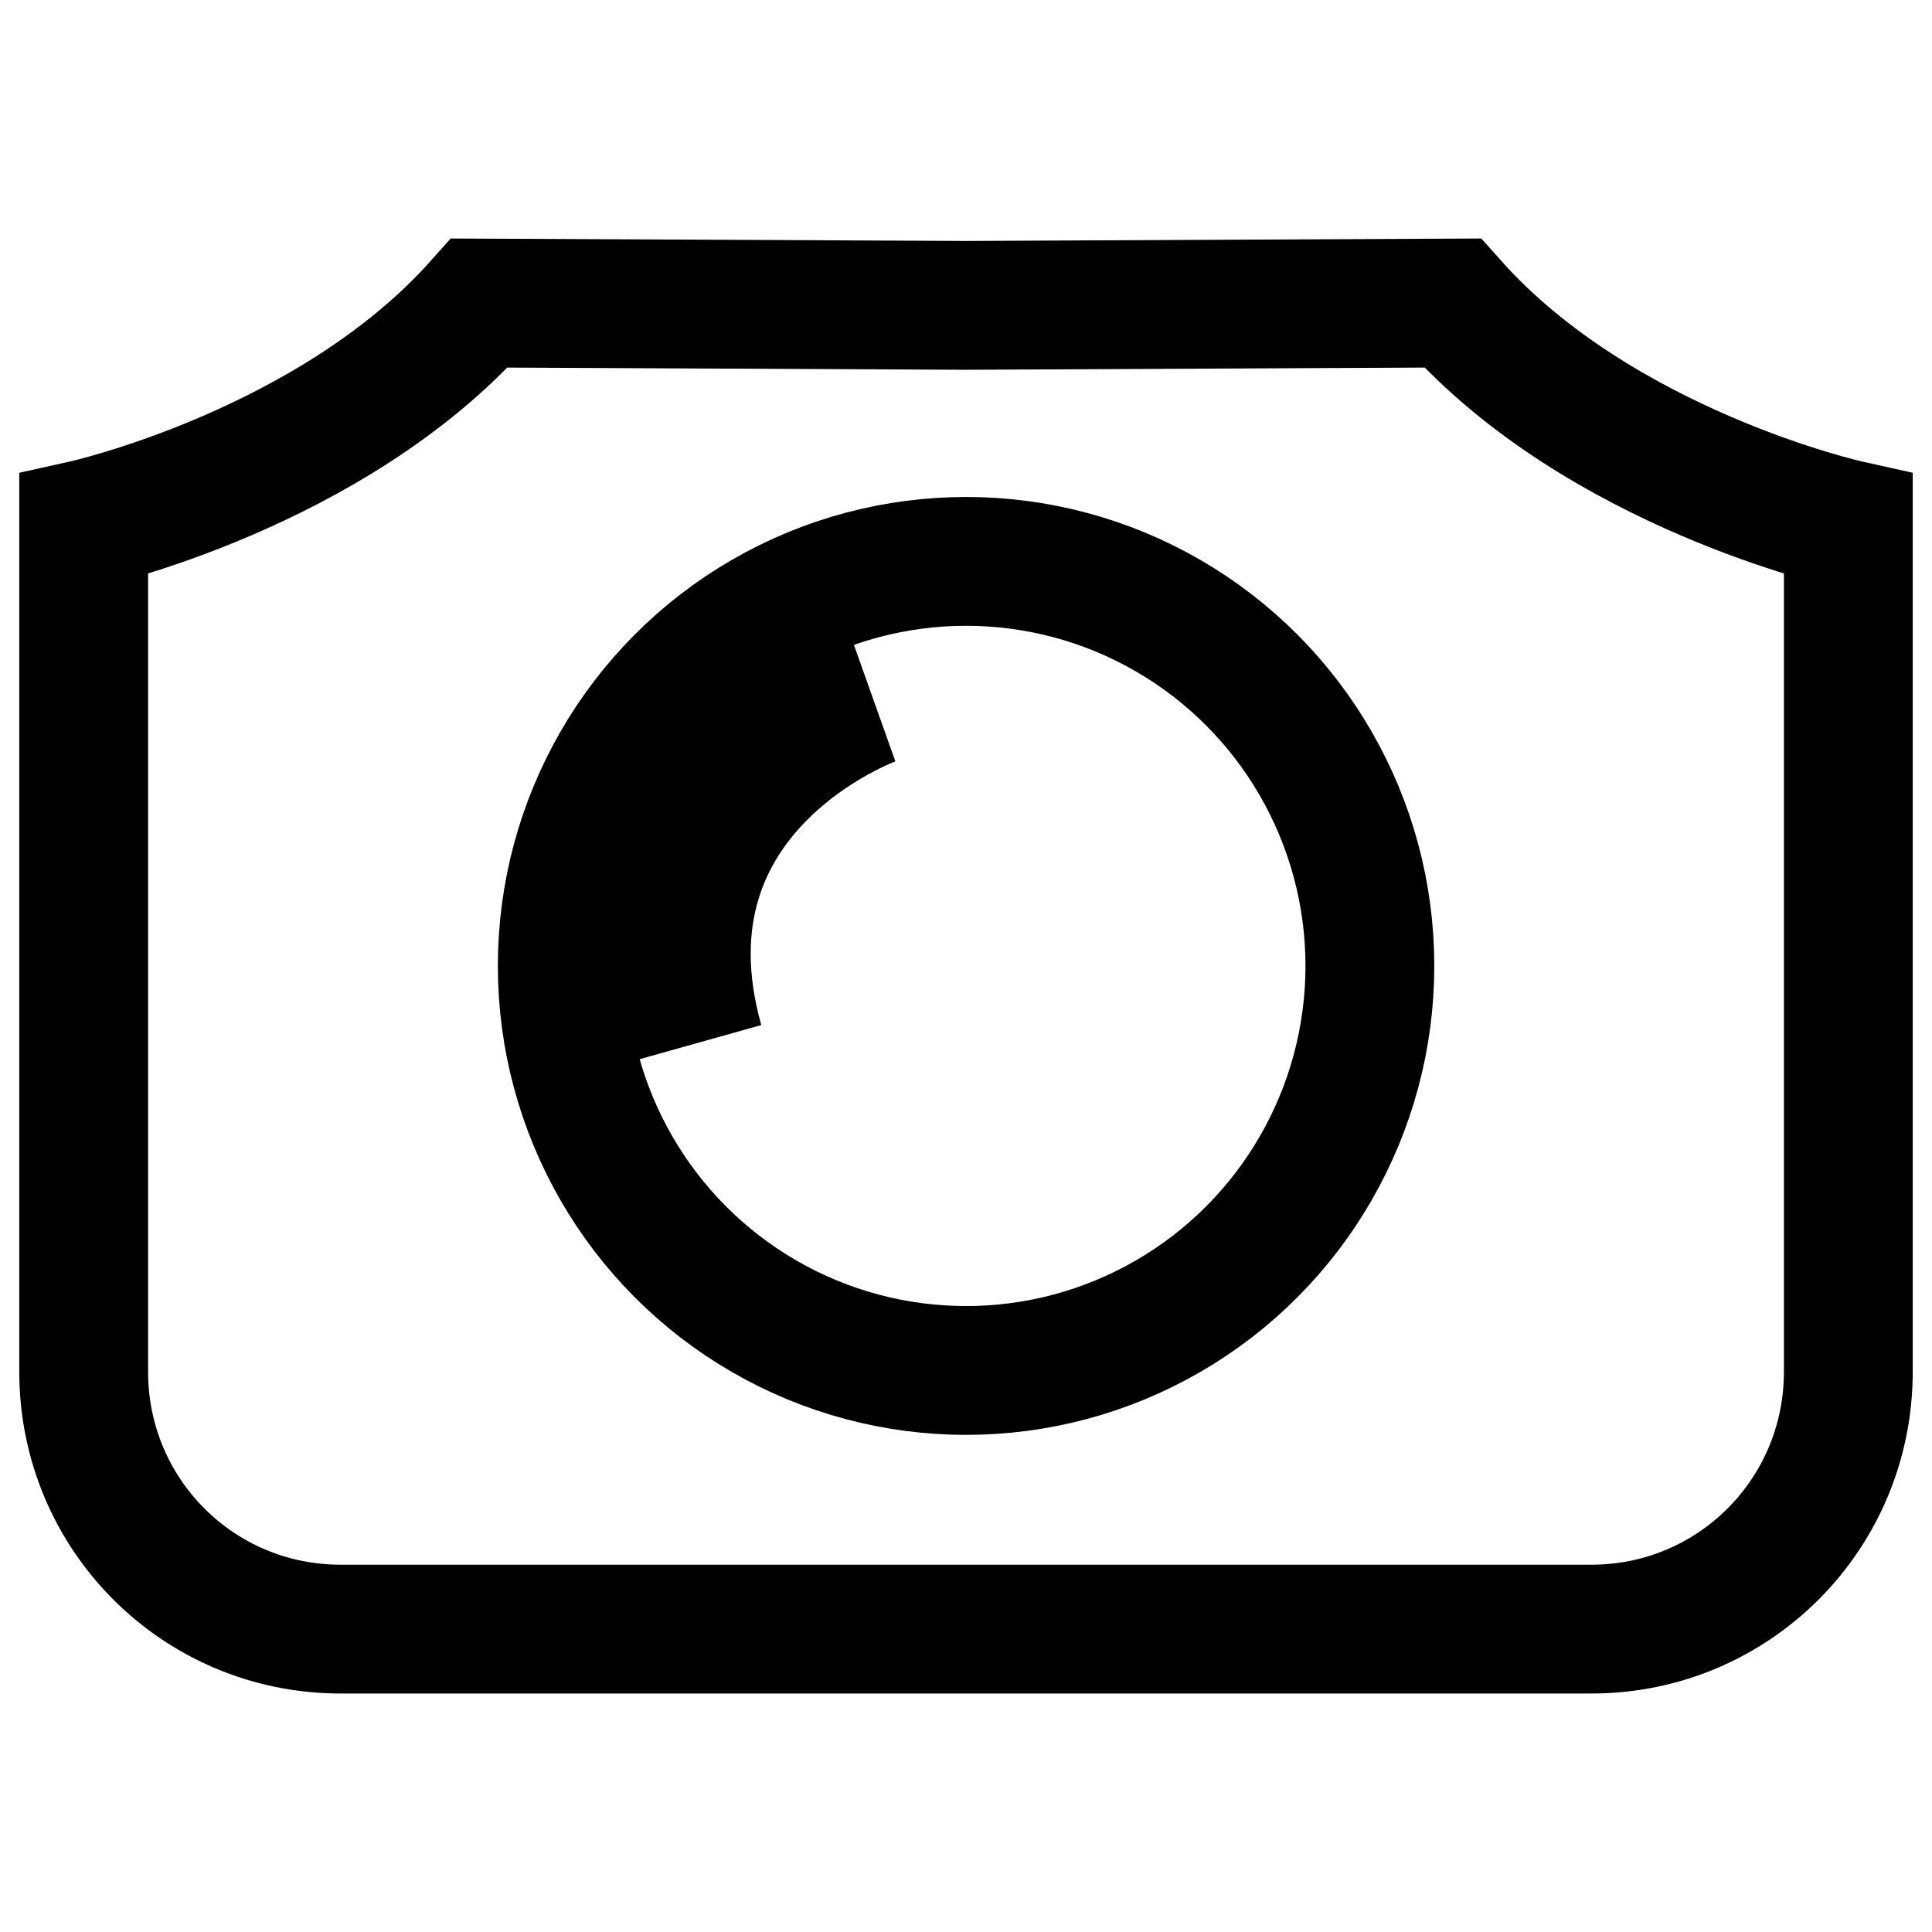
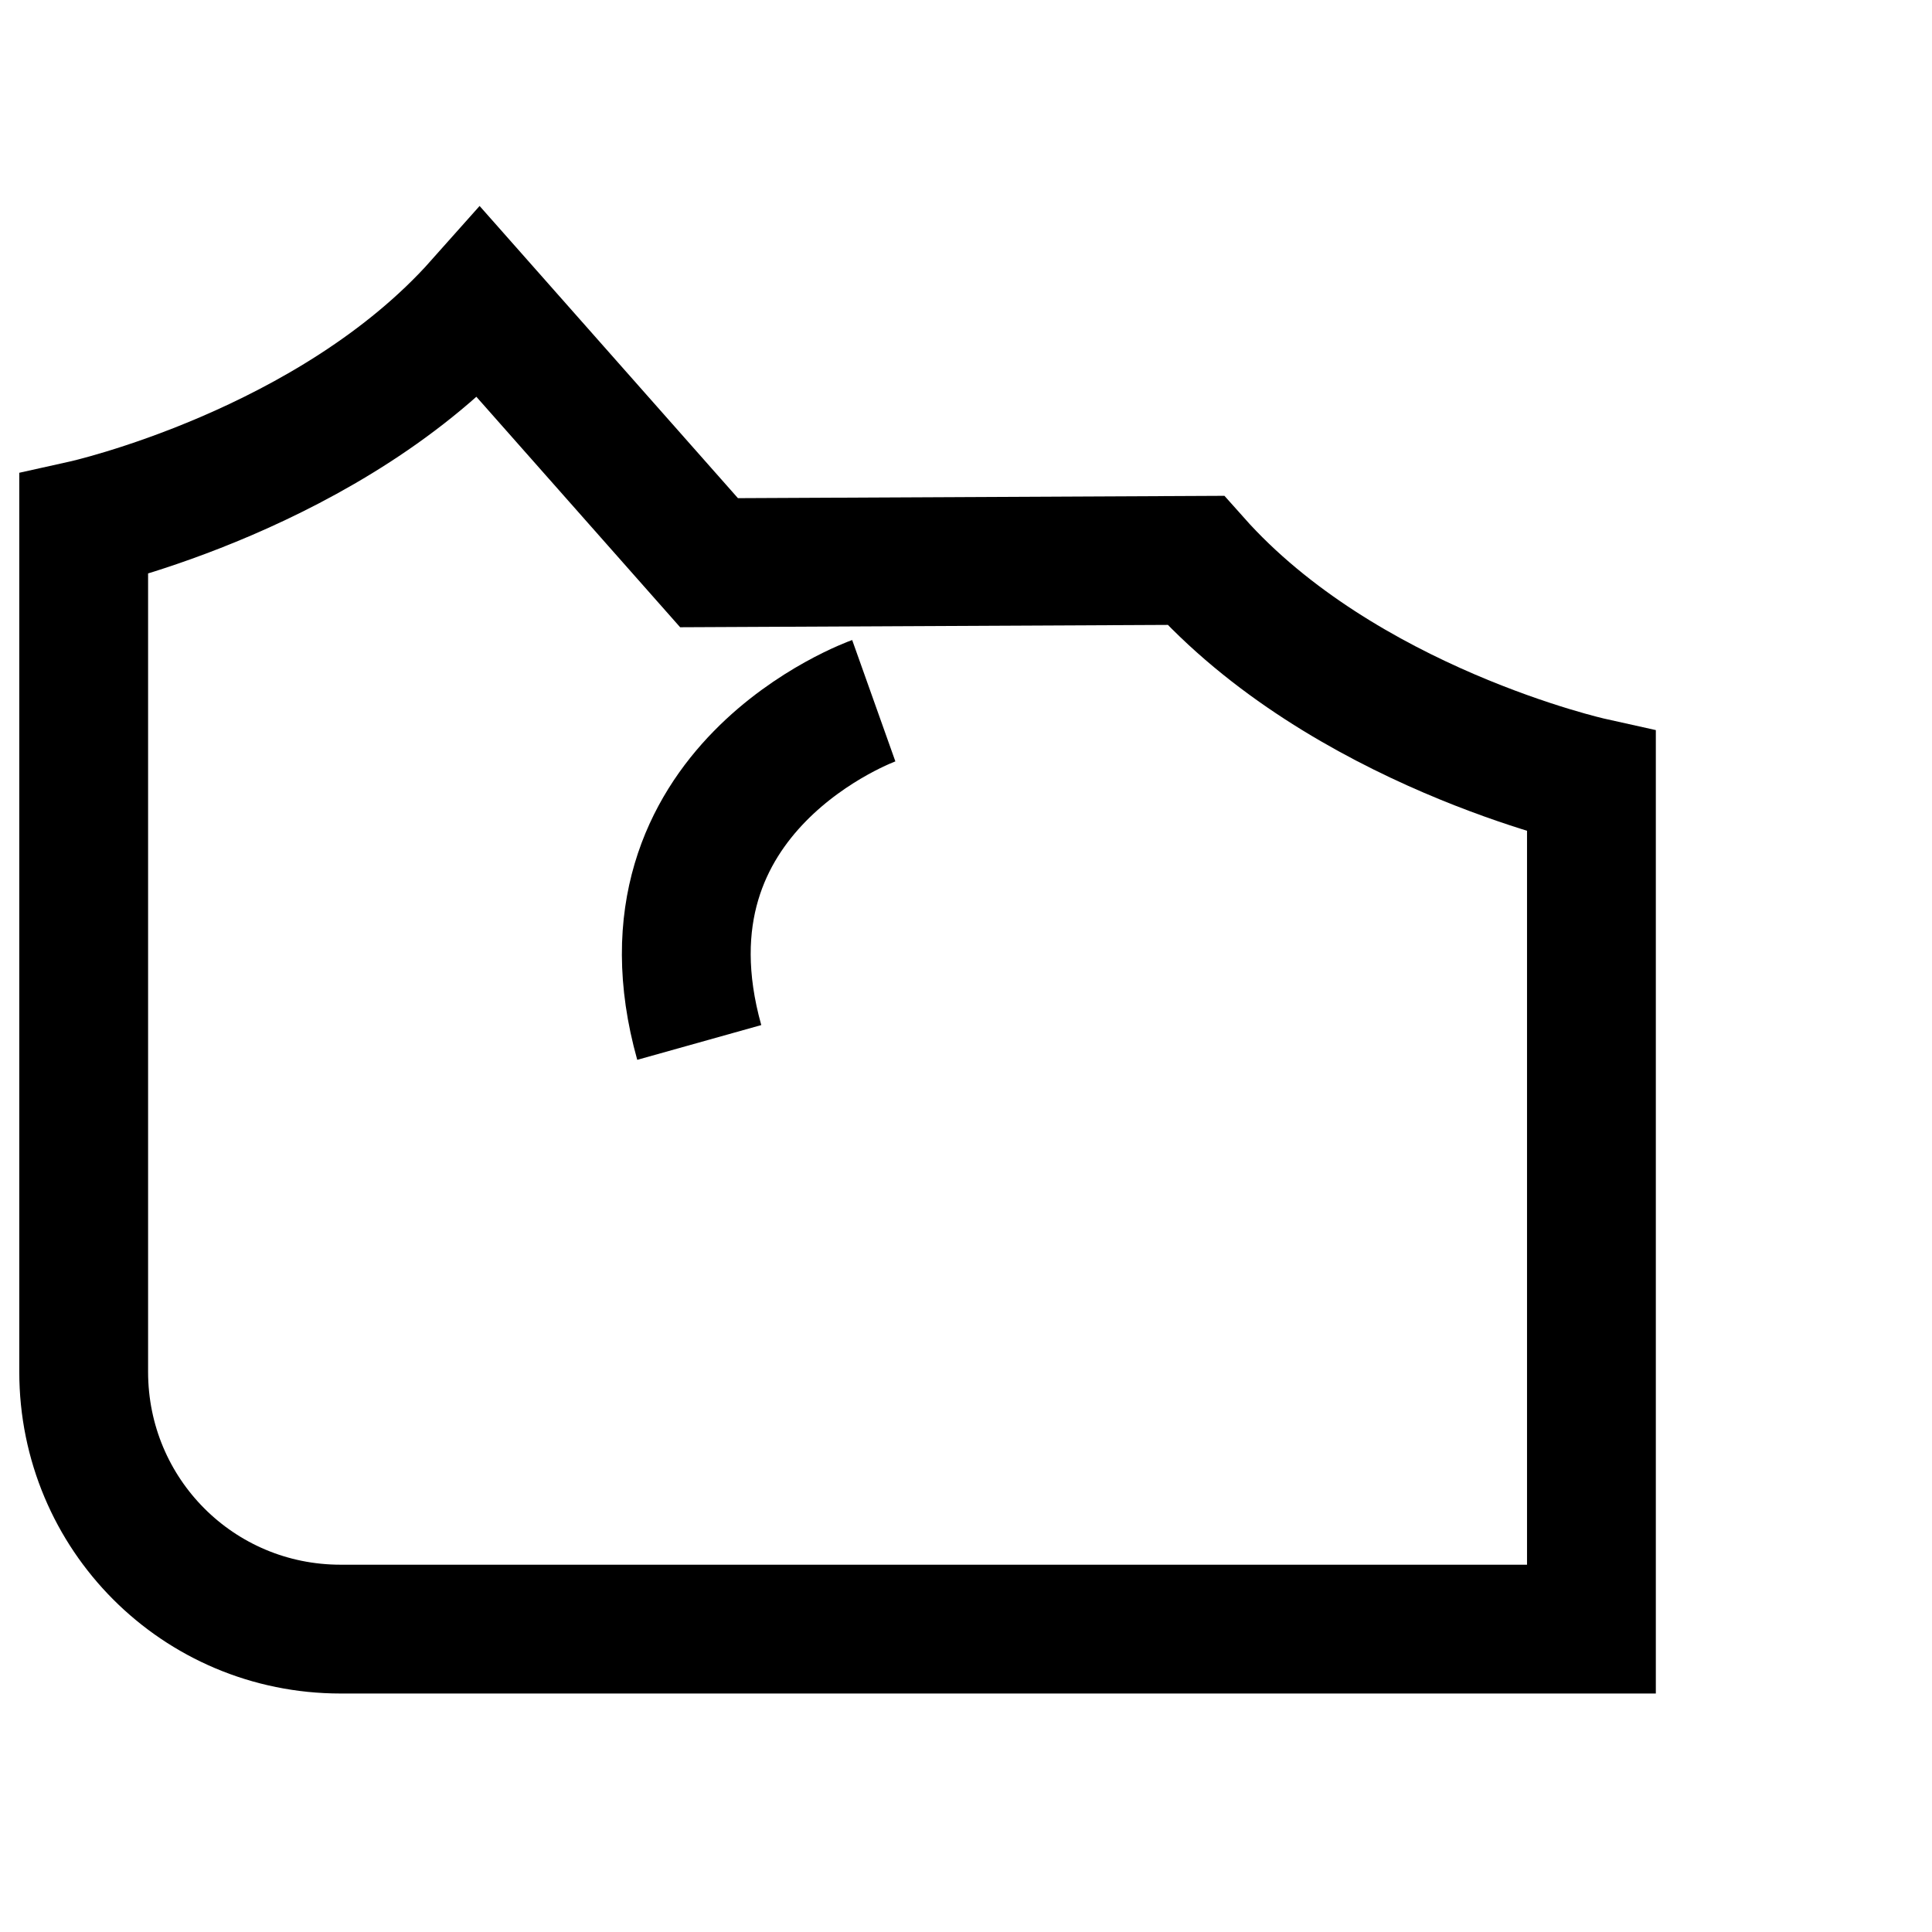
<svg xmlns="http://www.w3.org/2000/svg" xmlns:ns1="http://www.inkscape.org/namespaces/inkscape" xmlns:ns2="http://sodipodi.sourceforge.net/DTD/sodipodi-0.dtd" width="50" height="50" viewBox="0 0 13.229 13.229" version="1.1" id="svg8" ns1:version="0.92.4 (5da689c313, 2019-01-14)" ns2:docname="foto.svg">
  <defs id="defs2">
    <pattern y="0" x="0" height="6" width="6" patternUnits="userSpaceOnUse" id="EMFhbasepattern" />
  </defs>
  <ns2:namedview id="base" pagecolor="#ffffff" bordercolor="#666666" borderopacity="1.0" ns1:pageopacity="0.0" ns1:pageshadow="2" ns1:zoom="2.8284271" ns1:cx="68.89863" ns1:cy="10.812145" ns1:document-units="px" ns1:current-layer="layer1" showgrid="false" units="px" ns1:window-width="1366" ns1:window-height="706" ns1:window-x="-8" ns1:window-y="-8" ns1:window-maximized="1" />
  <g ns1:label="Layer 1" ns1:groupmode="layer" id="layer1" transform="translate(0,-283.771)">
    <g id="g726" transform="matrix(0.272,0,0,-0.27,14.247,288.397)" style="stroke-width:3.256;stroke-miterlimit:4;stroke-dasharray:none" />
    <g id="g850" transform="translate(1.1e-7,-3.7227811e-6)">
-       <path ns2:nodetypes="cccsssscccccc" ns1:connector-curvature="0" id="rect831" d="m 3.283,285.846 c -1.013,1.139 -2.71,1.516 -2.71,1.516 v 1.85 3.952 c 0,0.976 0.784,1.762 1.759,1.762 h 8.565 c 0.974,0 1.759,-0.786 1.759,-1.762 v -3.952 -0.477 -1.373 c 0,0 -1.697,-0.377 -2.71,-1.516 l -3.332,0.016 z" style="fill:none;fill-opacity:1;stroke:#000000;stroke-width:0.882;stroke-linecap:round;stroke-miterlimit:4;stroke-dasharray:none;stroke-dashoffset:0;stroke-opacity:1" />
-       <ellipse ry="2.77" rx="2.765" cy="290.385" cx="6.615" id="path833" style="fill:none;fill-opacity:1;stroke:#000000;stroke-width:0.882;stroke-linecap:round;stroke-miterlimit:4;stroke-dasharray:none;stroke-dashoffset:0;stroke-opacity:1" />
+       <path ns2:nodetypes="cccsssscccccc" ns1:connector-curvature="0" id="rect831" d="m 3.283,285.846 c -1.013,1.139 -2.71,1.516 -2.71,1.516 v 1.85 3.952 c 0,0.976 0.784,1.762 1.759,1.762 h 8.565 v -3.952 -0.477 -1.373 c 0,0 -1.697,-0.377 -2.71,-1.516 l -3.332,0.016 z" style="fill:none;fill-opacity:1;stroke:#000000;stroke-width:0.882;stroke-linecap:round;stroke-miterlimit:4;stroke-dasharray:none;stroke-dashoffset:0;stroke-opacity:1" />
      <path ns2:nodetypes="cc" ns1:connector-curvature="0" id="path837" d="m 5.983,288.569 c 0,0 -1.683,0.599 -1.195,2.34" style="fill:none;stroke:#000000;stroke-width:0.882;stroke-linecap:butt;stroke-linejoin:miter;stroke-miterlimit:4;stroke-dasharray:none;stroke-opacity:1" />
    </g>
  </g>
</svg>